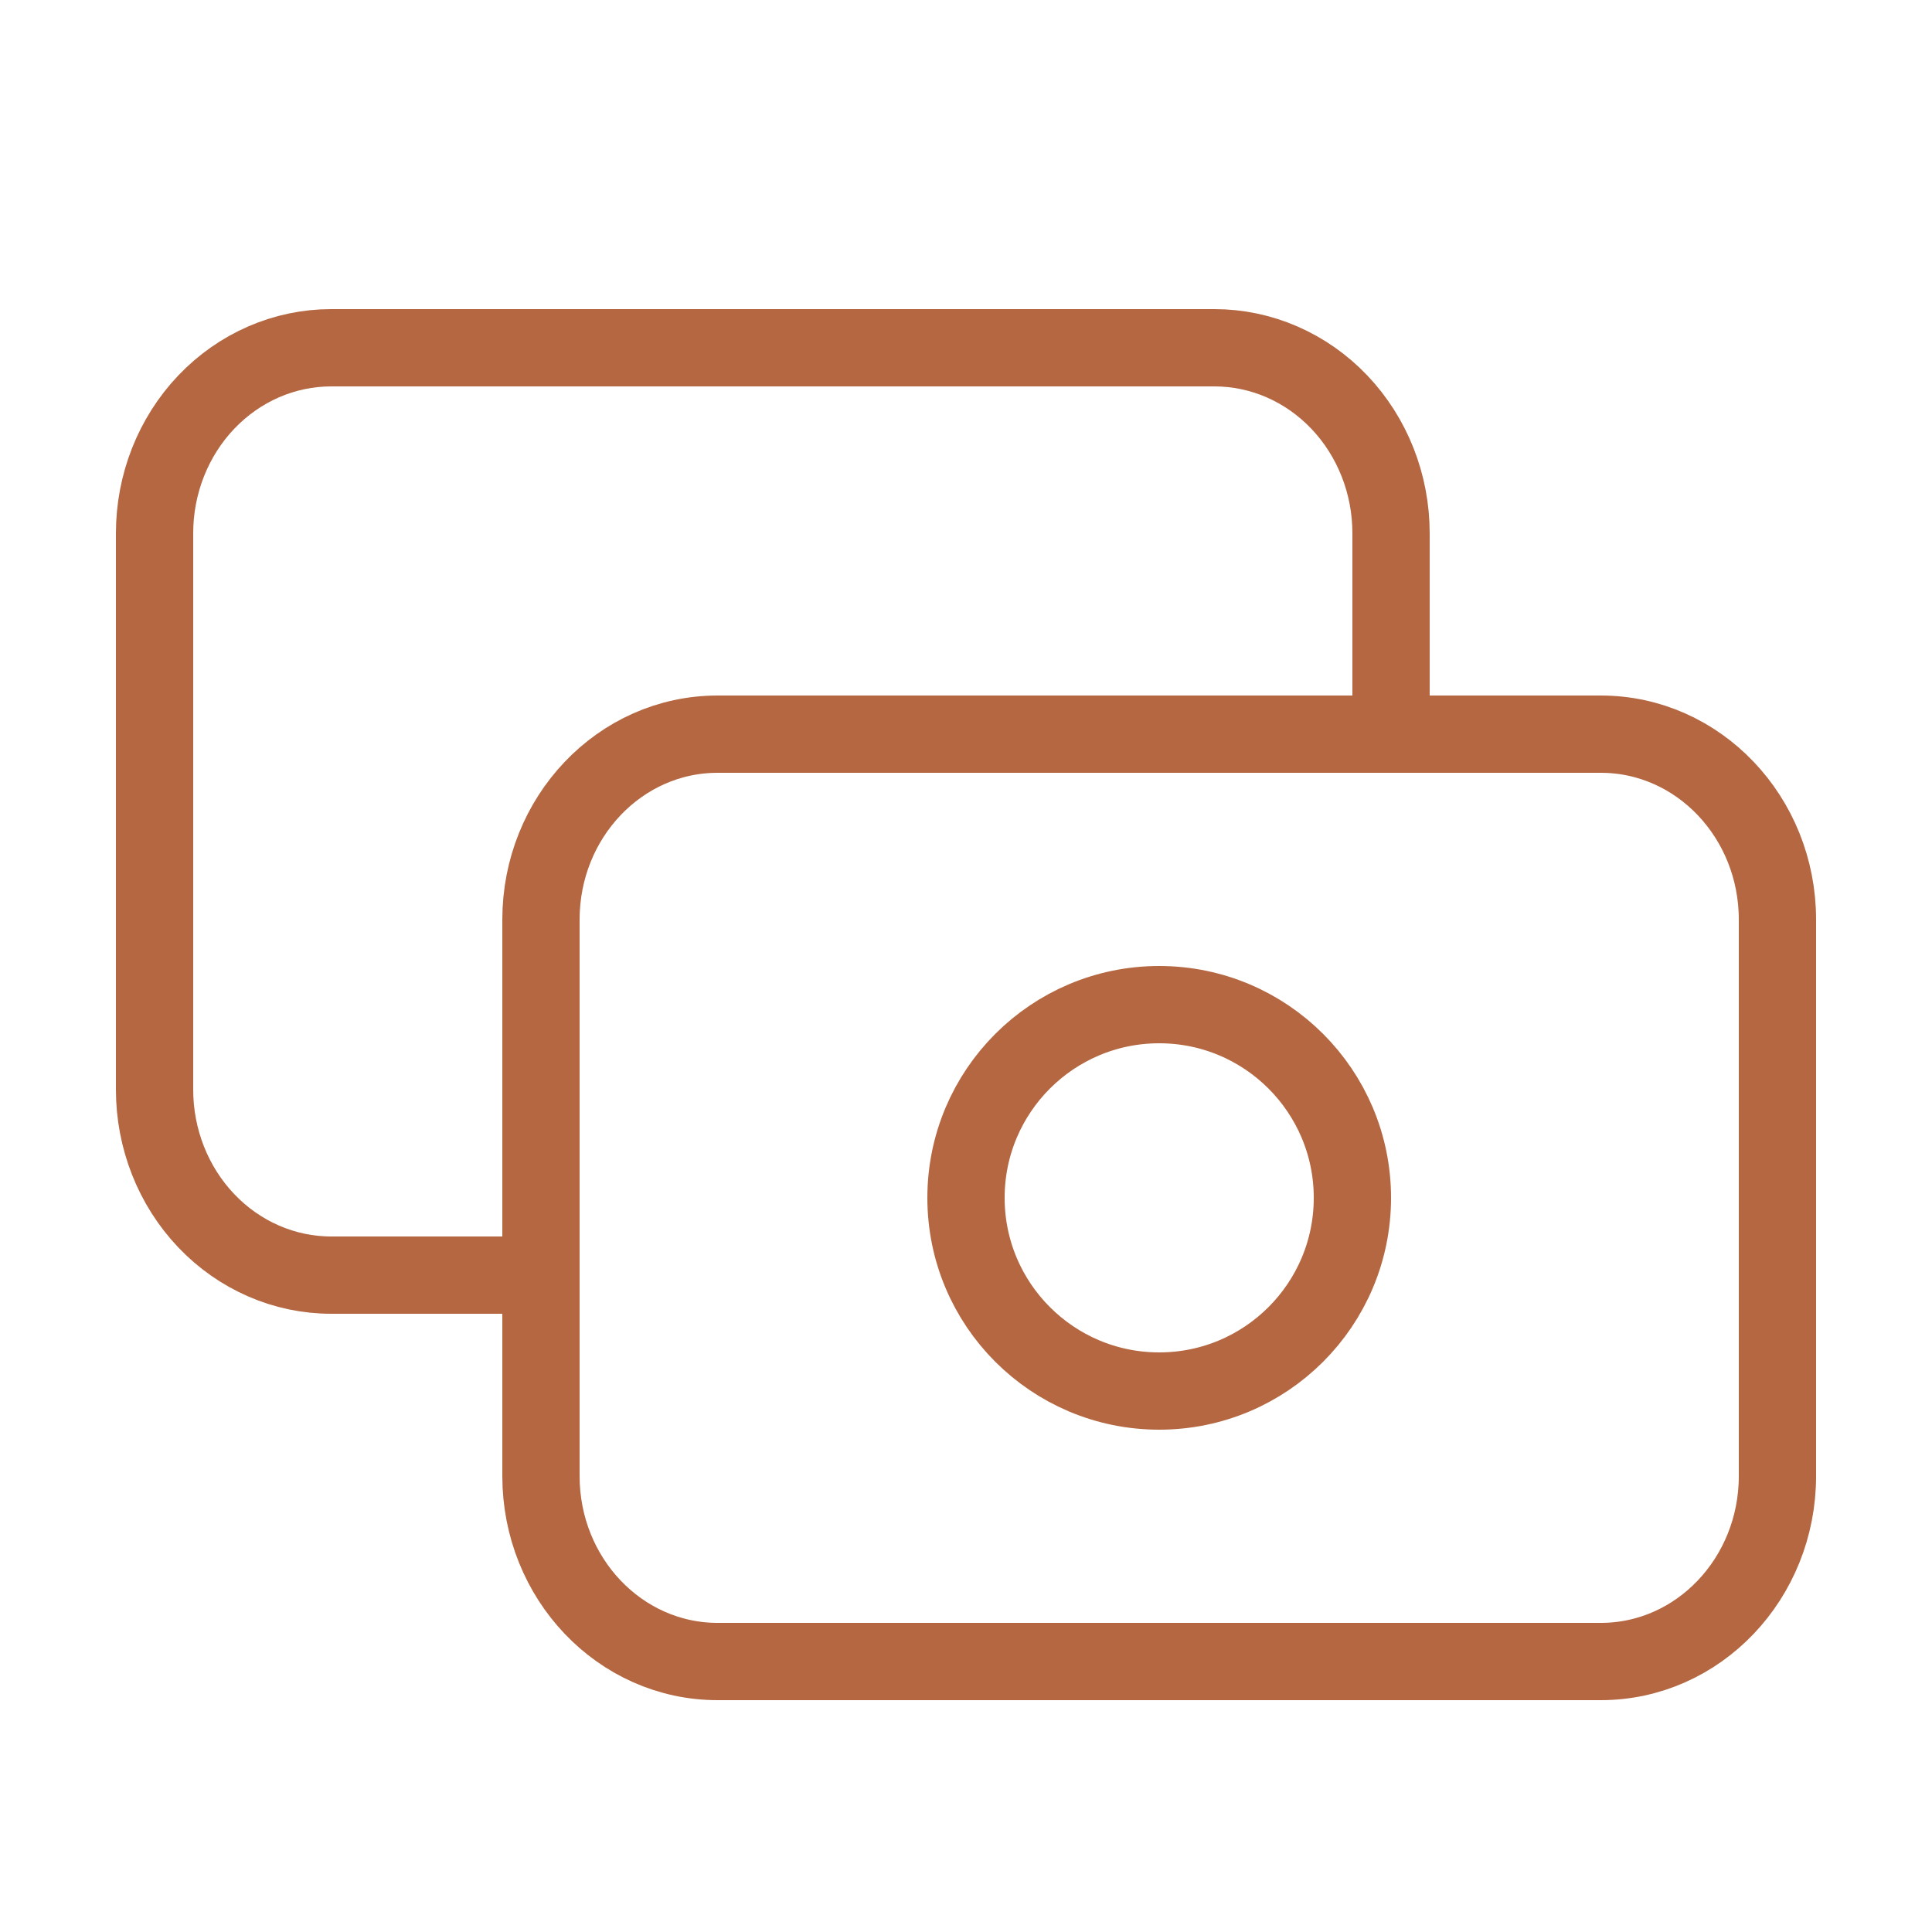
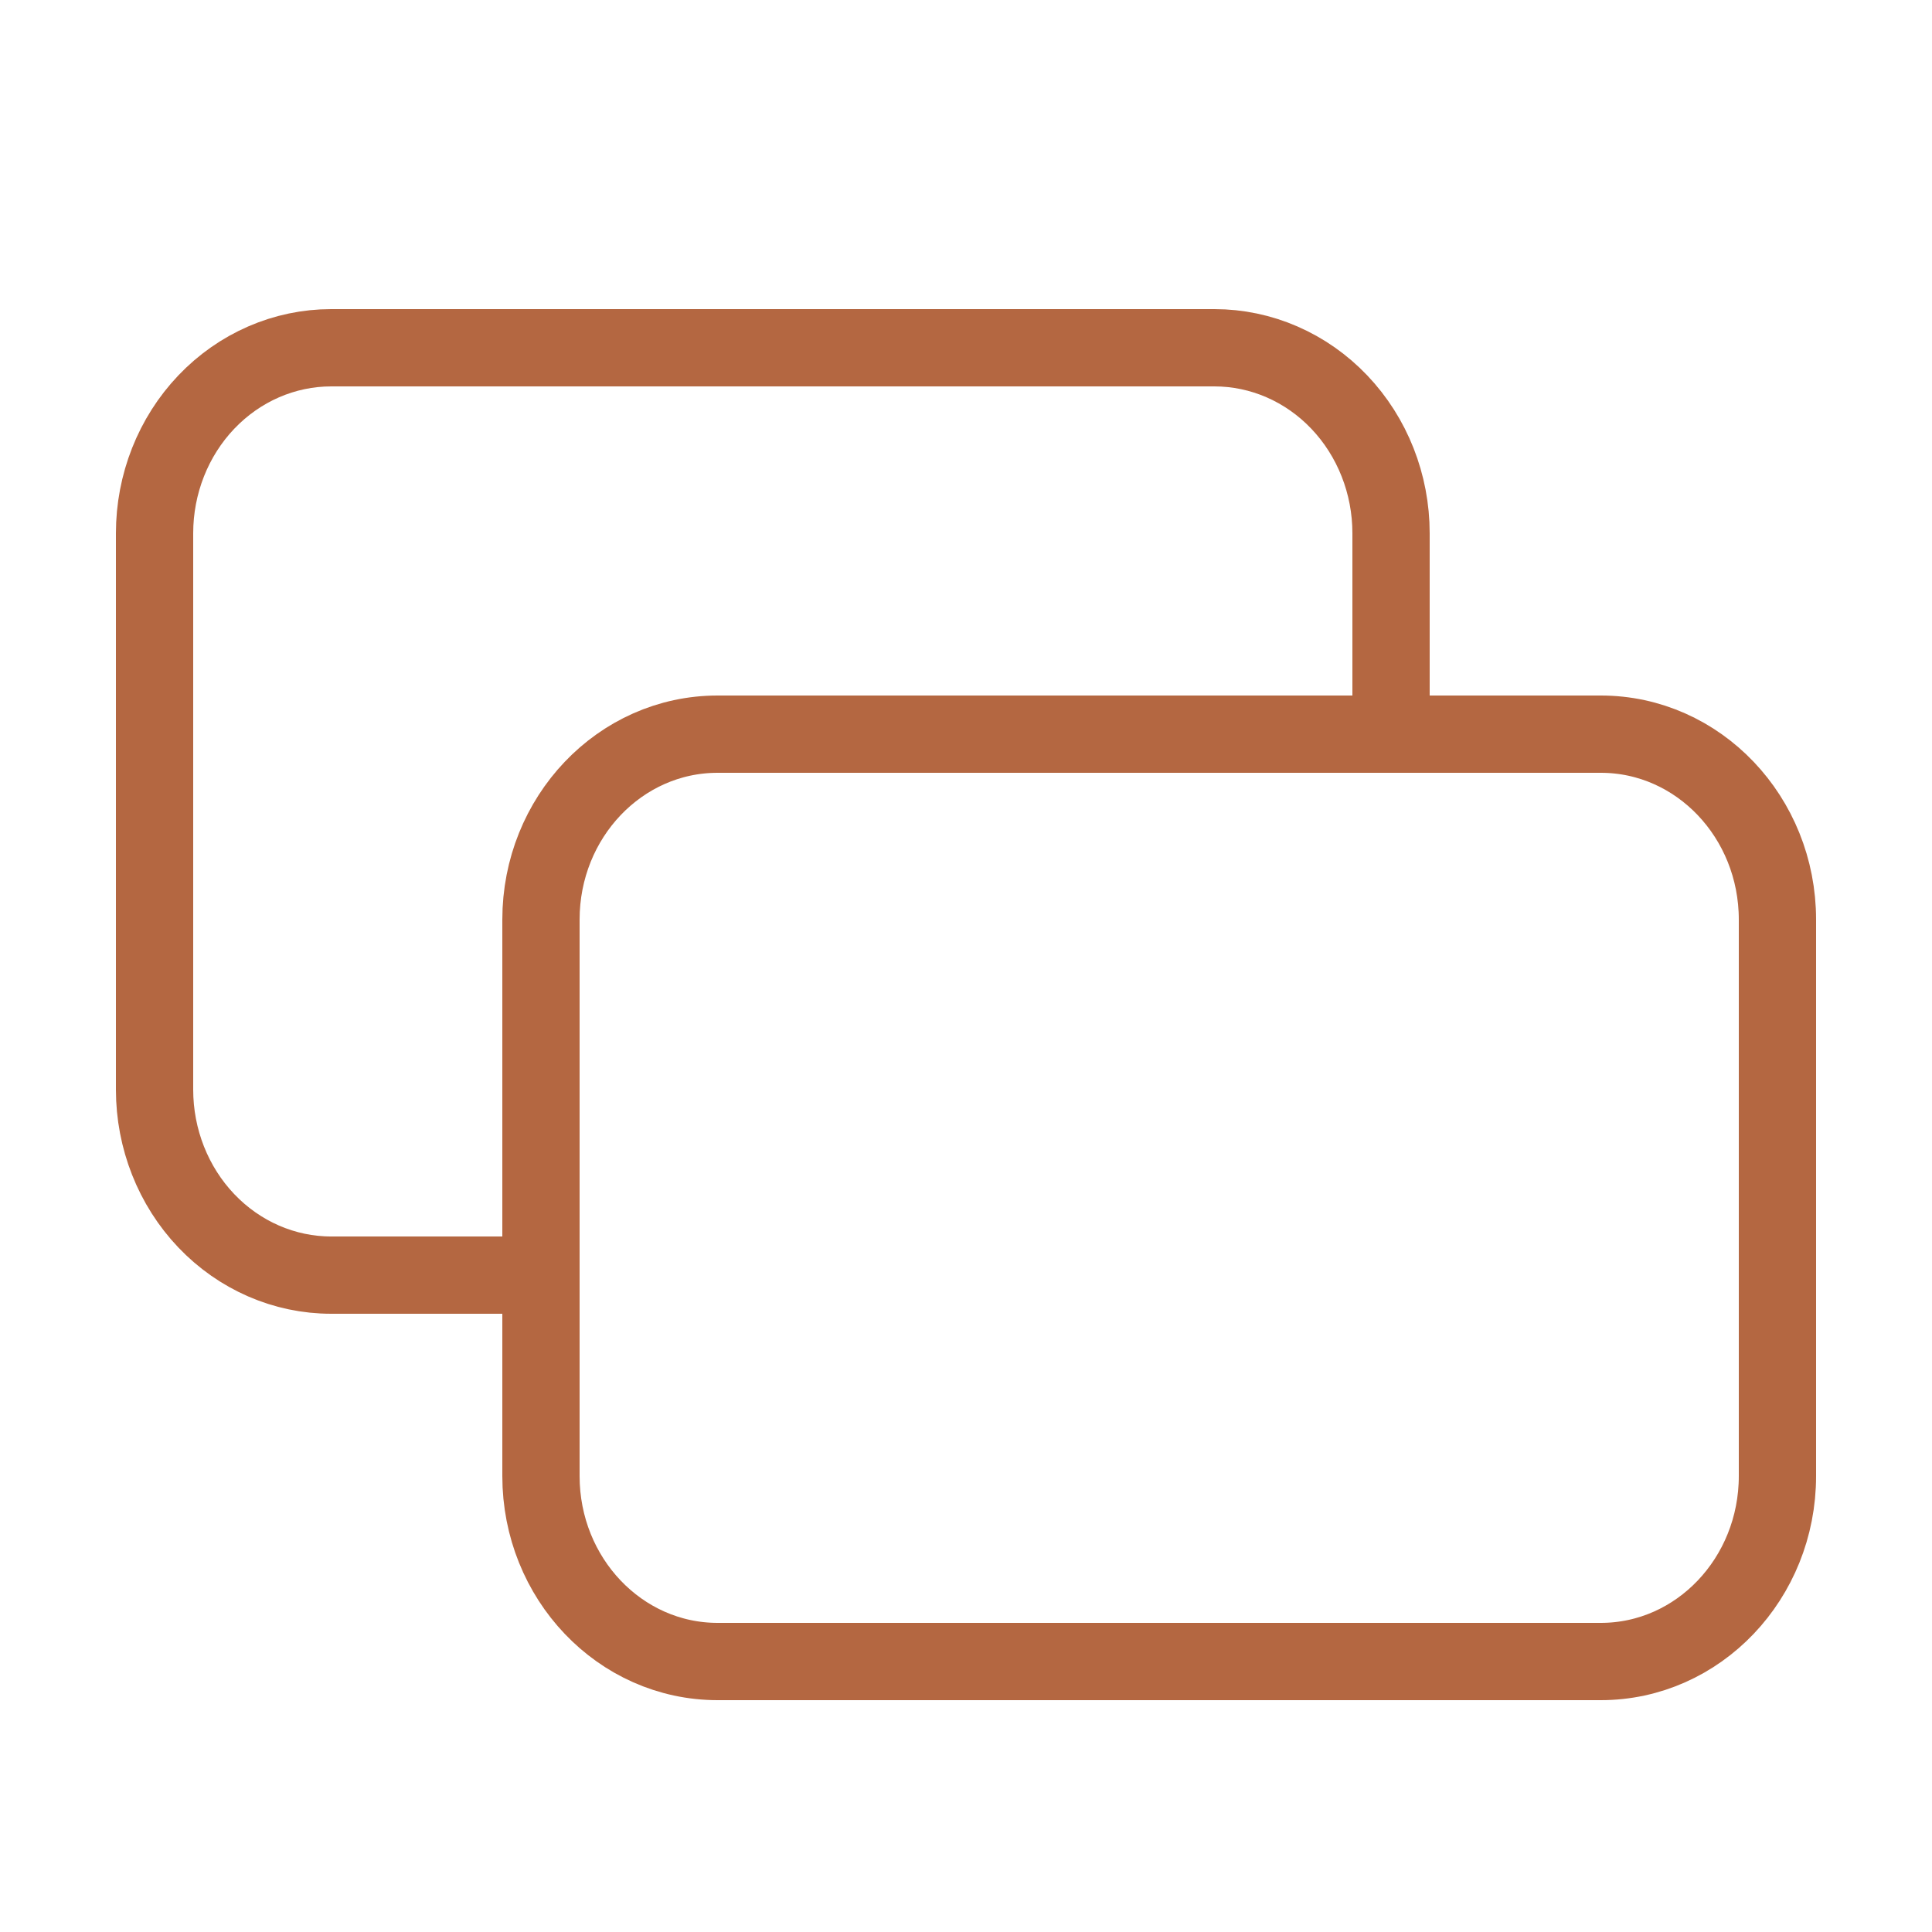
<svg xmlns="http://www.w3.org/2000/svg" width="50" height="50" viewBox="0 0 50 50" fill="none">
  <path d="M41.429 19H18.571C16.047 19 14 21.149 14 23.8V38.2C14 40.851 16.047 43 18.571 43H41.429C43.953 43 46 40.851 46 38.2V23.8C46 21.149 43.953 19 41.429 19Z" stroke="#B46741" stroke-width="2" stroke-linecap="round" stroke-linejoin="round" />
-   <path d="M30 36C32.761 36 35 33.761 35 31C35 28.239 32.761 26 30 26C27.239 26 25 28.239 25 31C25 33.761 27.239 36 30 36Z" stroke="#B46741" stroke-width="2" stroke-linecap="round" stroke-linejoin="round" />
  <path d="M36 18.6V13.8C36 12.527 35.518 11.306 34.661 10.406C33.804 9.506 32.641 9 31.429 9H8.571C7.359 9 6.196 9.506 5.339 10.406C4.482 11.306 4 12.527 4 13.8V28.2C4 29.473 4.482 30.694 5.339 31.594C6.196 32.494 7.359 33 8.571 33H13.143" stroke="#B46741" stroke-width="2" stroke-linecap="round" stroke-linejoin="round" />
</svg>